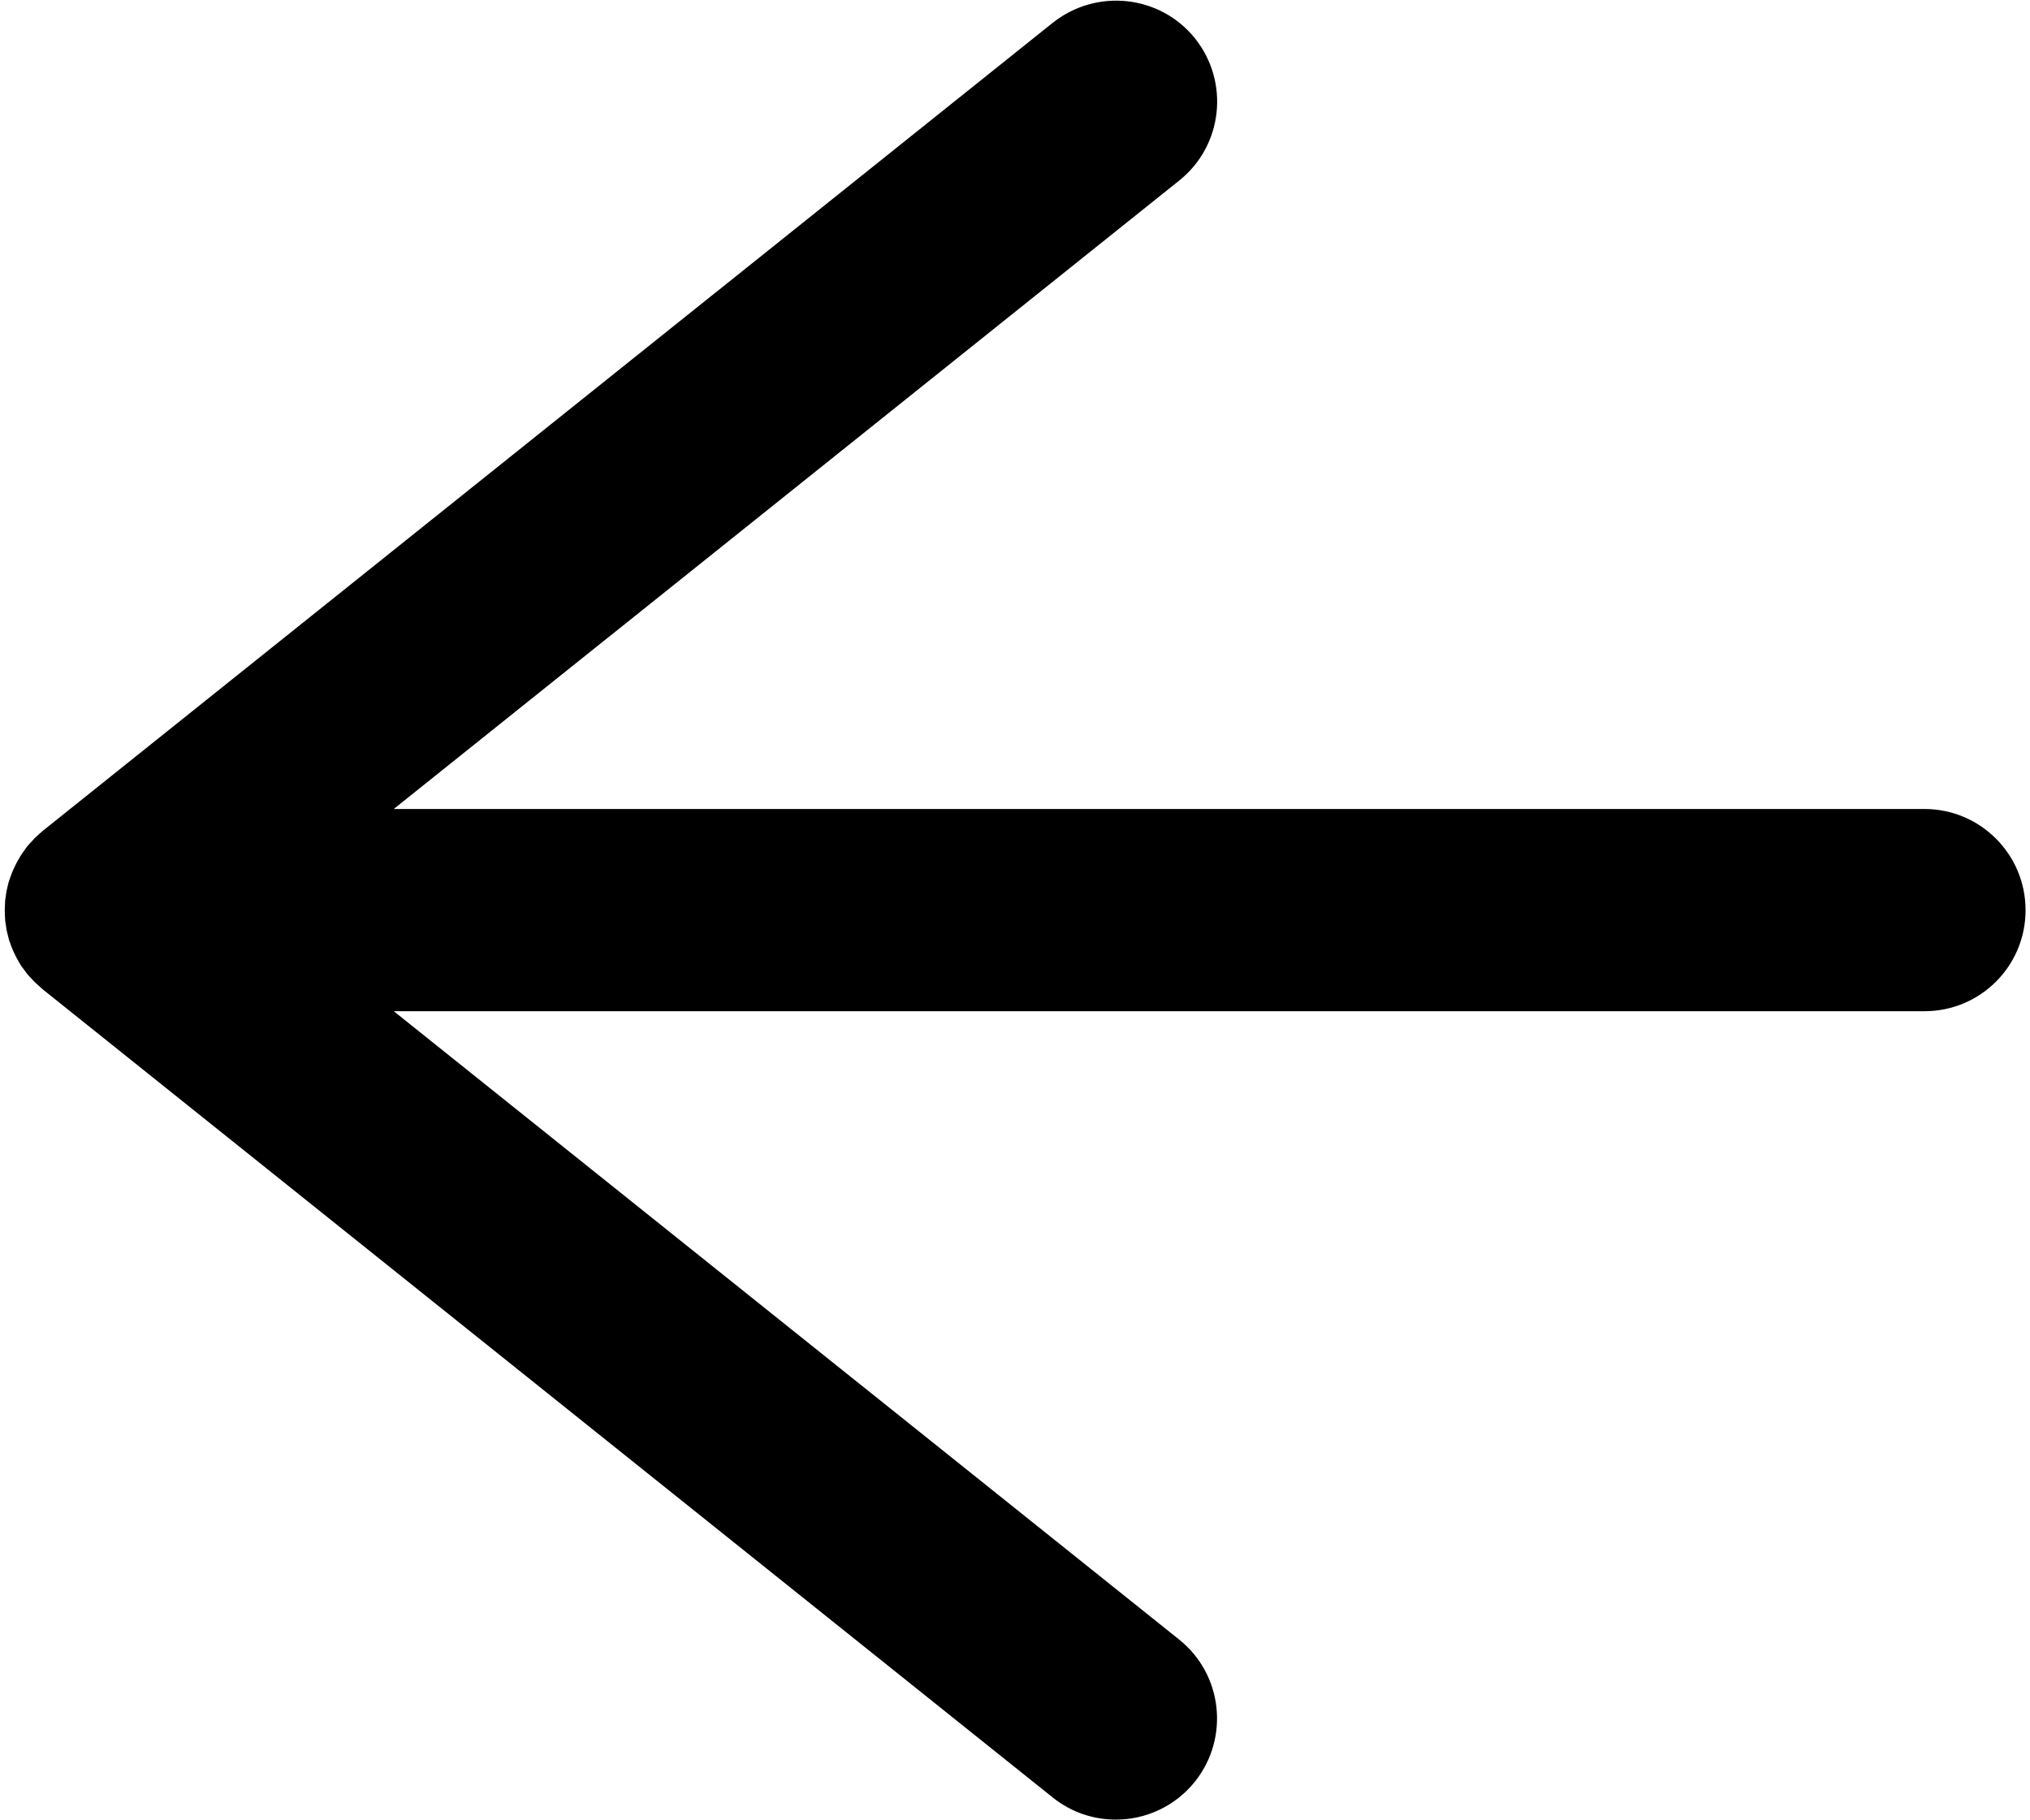
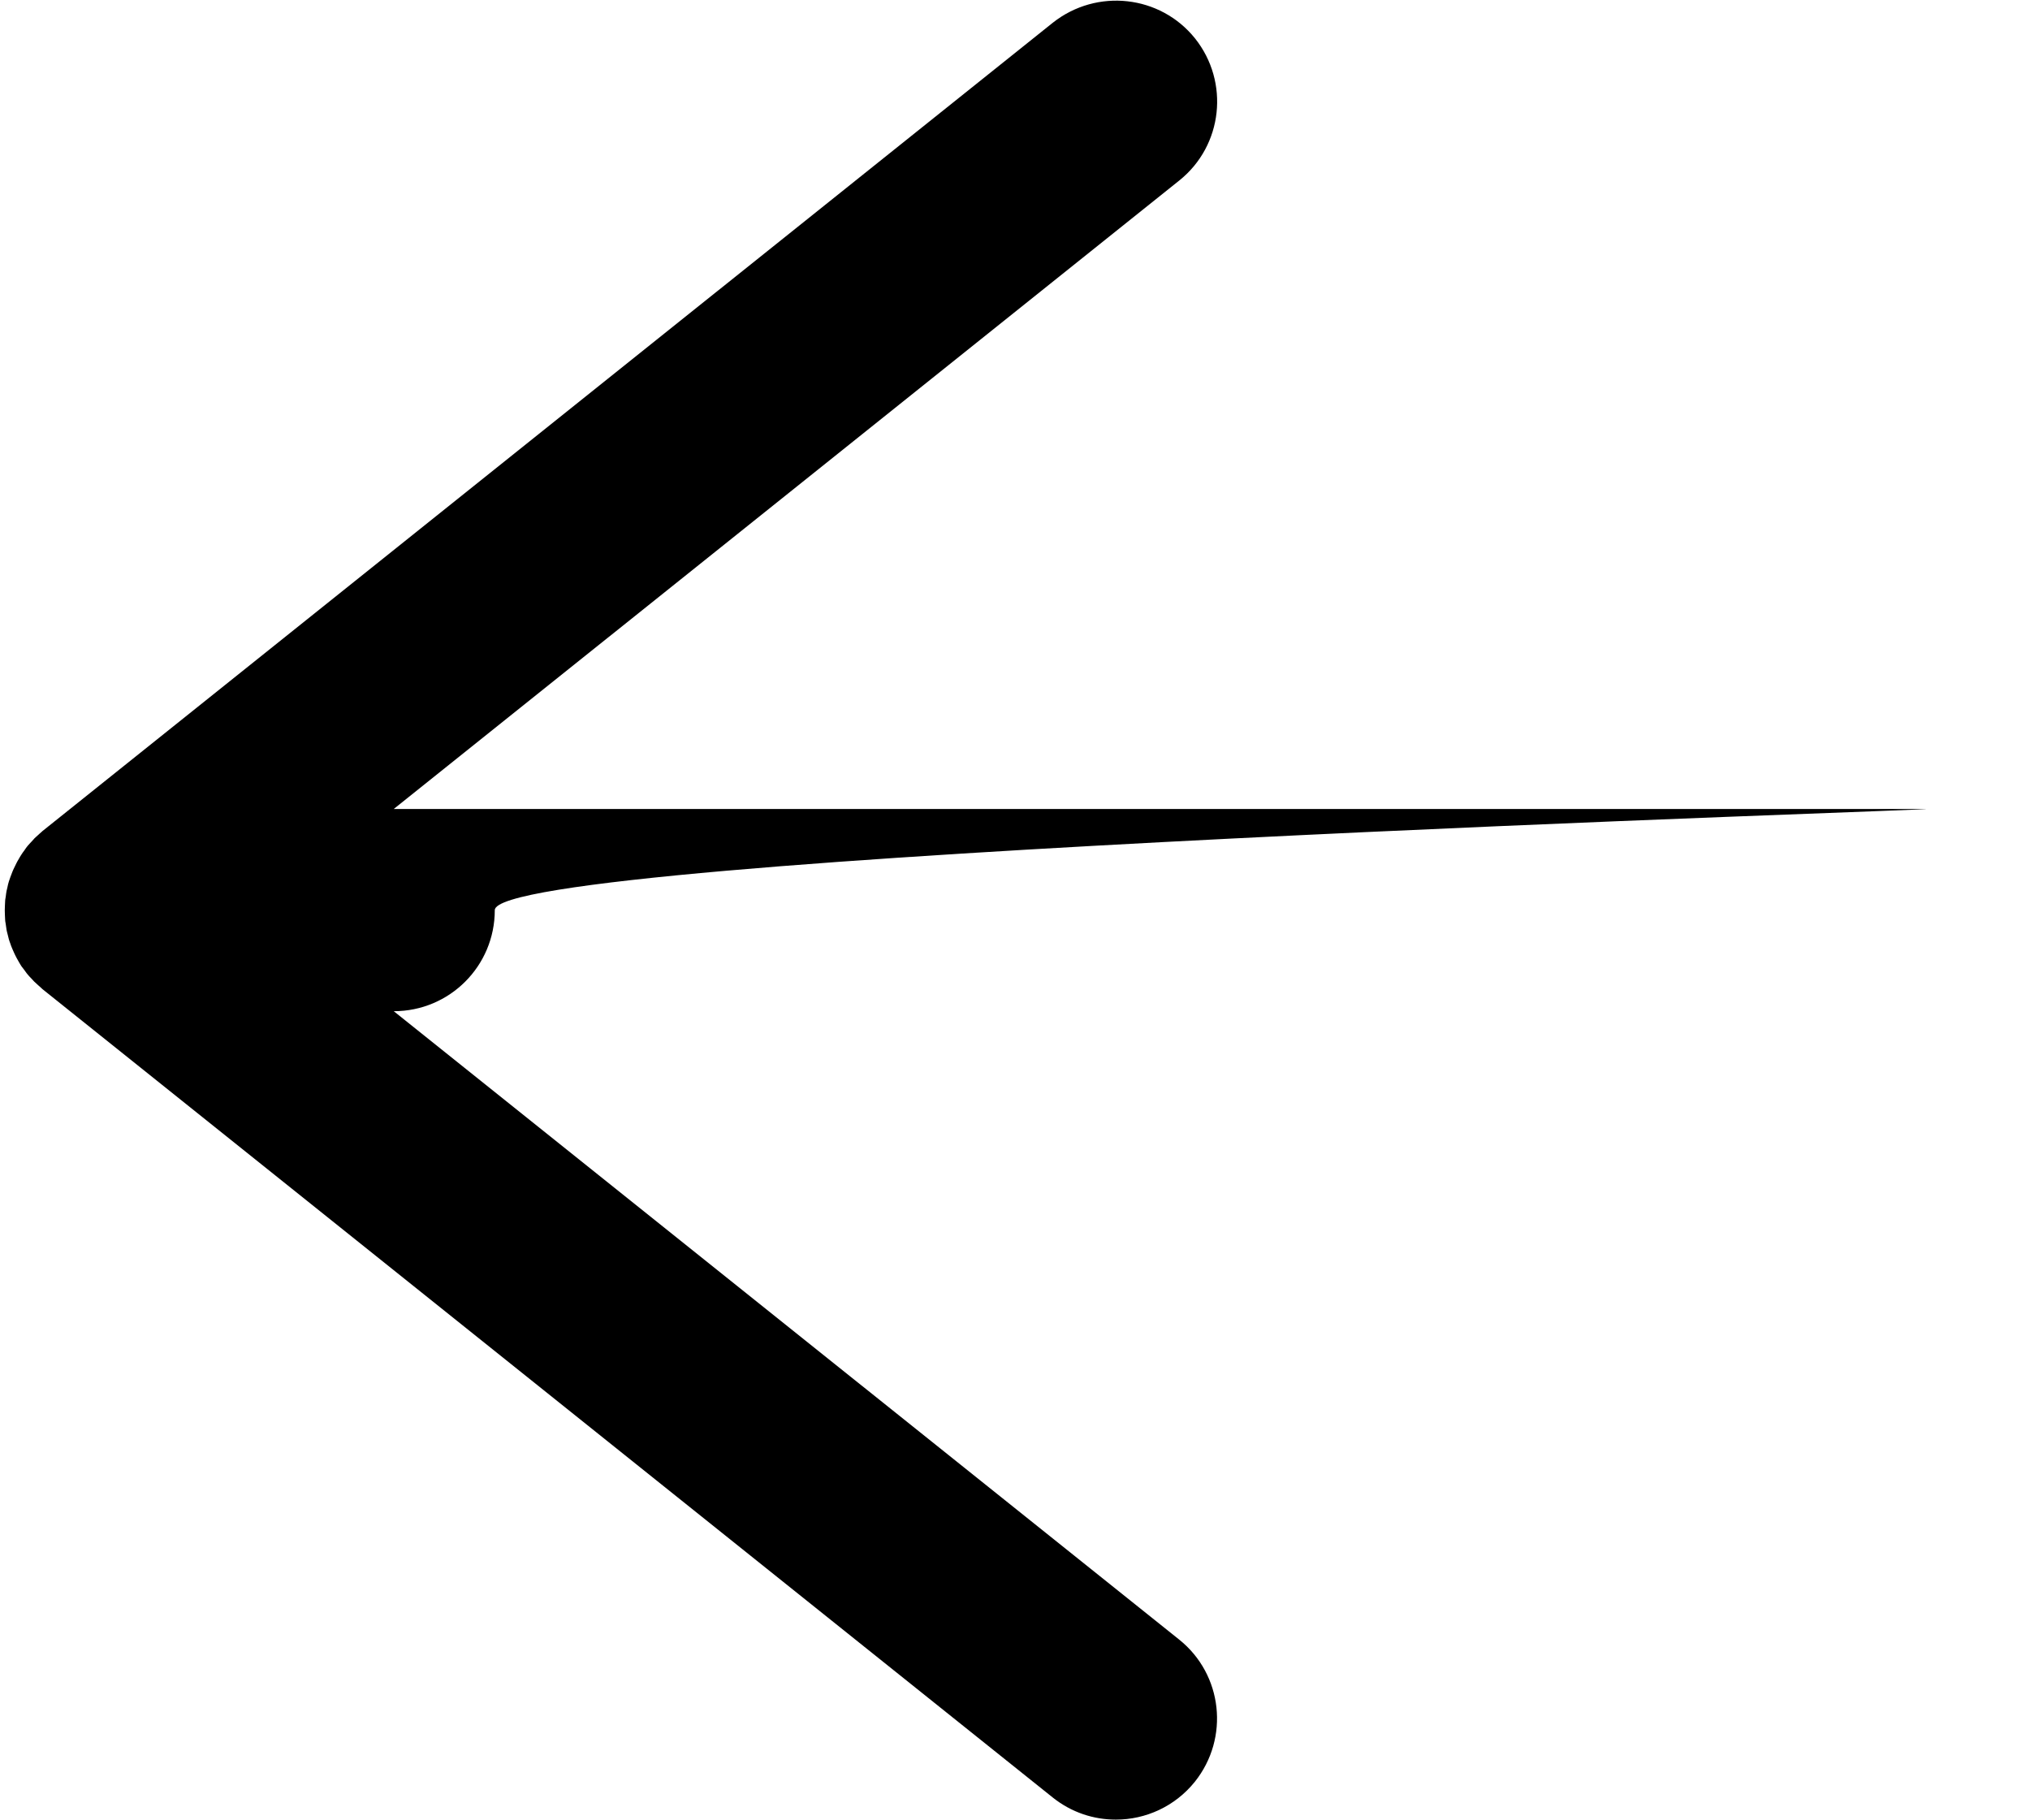
<svg xmlns="http://www.w3.org/2000/svg" version="1.1" id="Calque_1" x="0px" y="0px" viewBox="0 0 174 156" style="enable-background:new 0 0 174 156;" xml:space="preserve">
-   <path d="M164.95,69.33H33.75l67.33-53.86c3.74-2.99,4.33-8.44,1.35-12.18c-2.98-3.71-8.41-4.32-12.18-1.35L3.63,71.23  c-0.02,0.02-0.04,0.04-0.06,0.06c-0.1,0.08-0.19,0.17-0.28,0.25c-0.12,0.11-0.24,0.21-0.35,0.32c-0.02,0.02-0.03,0.03-0.04,0.05  c-0.07,0.07-0.14,0.15-0.21,0.23c-0.11,0.12-0.22,0.23-0.32,0.35c-0.01,0.01-0.02,0.03-0.03,0.04c-0.02,0.02-0.04,0.04-0.05,0.06  c-0.08,0.1-0.14,0.2-0.21,0.3c-0.08,0.11-0.17,0.22-0.24,0.34c-0.09,0.13-0.16,0.26-0.24,0.4c-0.07,0.11-0.13,0.22-0.19,0.34  c-0.07,0.14-0.14,0.28-0.21,0.43c-0.05,0.11-0.11,0.23-0.15,0.34c-0.06,0.15-0.11,0.3-0.17,0.45c-0.04,0.12-0.08,0.23-0.12,0.35  c-0.05,0.16-0.09,0.32-0.12,0.48c-0.03,0.11-0.06,0.23-0.08,0.34c-0.03,0.16-0.05,0.32-0.07,0.49c-0.01,0.08-0.03,0.16-0.04,0.24  c0,0.04-0.01,0.08-0.01,0.12c-0.01,0.14-0.02,0.28-0.02,0.42c-0.01,0.11-0.01,0.22-0.01,0.34c0,0.02,0,0.04,0,0.05s0,0.04,0,0.05  c0,0.11,0.01,0.22,0.01,0.34c0.01,0.14,0.01,0.28,0.02,0.42c0,0.04,0.01,0.08,0.01,0.12c0.01,0.08,0.03,0.16,0.04,0.24  c0.02,0.16,0.04,0.32,0.07,0.49c0.02,0.12,0.05,0.23,0.08,0.34c0.04,0.16,0.08,0.32,0.12,0.48c0.03,0.12,0.08,0.23,0.12,0.35  c0.05,0.15,0.1,0.3,0.17,0.45c0.05,0.12,0.1,0.23,0.15,0.34c0.07,0.14,0.13,0.29,0.21,0.43c0.06,0.11,0.13,0.22,0.19,0.34  c0.08,0.13,0.15,0.27,0.24,0.4C1.9,82.89,1.99,83,2.07,83.11c0.07,0.1,0.14,0.2,0.21,0.29c0.02,0.02,0.04,0.04,0.05,0.06  c0.01,0.01,0.02,0.03,0.03,0.04c0.11,0.13,0.22,0.25,0.34,0.37c0.08,0.08,0.15,0.17,0.23,0.25c0.11,0.11,0.23,0.21,0.35,0.32  c0.1,0.09,0.19,0.17,0.29,0.26c0.02,0.02,0.04,0.04,0.06,0.06l86.61,69.29c1.61,1.28,3.5,1.89,5.41,1.89c2.54,0,5.06-1.12,6.77-3.25  c2.98-3.74,2.39-9.19-1.35-12.18L33.75,86.66h131.21c4.79,0,8.66-3.87,8.66-8.66S169.74,69.33,164.95,69.33z" />
+   <path d="M164.95,69.33H33.75l67.33-53.86c3.74-2.99,4.33-8.44,1.35-12.18c-2.98-3.71-8.41-4.32-12.18-1.35L3.63,71.23  c-0.02,0.02-0.04,0.04-0.06,0.06c-0.1,0.08-0.19,0.17-0.28,0.25c-0.12,0.11-0.24,0.21-0.35,0.32c-0.02,0.02-0.03,0.03-0.04,0.05  c-0.07,0.07-0.14,0.15-0.21,0.23c-0.11,0.12-0.22,0.23-0.32,0.35c-0.01,0.01-0.02,0.03-0.03,0.04c-0.02,0.02-0.04,0.04-0.05,0.06  c-0.08,0.1-0.14,0.2-0.21,0.3c-0.08,0.11-0.17,0.22-0.24,0.34c-0.09,0.13-0.16,0.26-0.24,0.4c-0.07,0.11-0.13,0.22-0.19,0.34  c-0.07,0.14-0.14,0.28-0.21,0.43c-0.05,0.11-0.11,0.23-0.15,0.34c-0.06,0.15-0.11,0.3-0.17,0.45c-0.04,0.12-0.08,0.23-0.12,0.35  c-0.05,0.16-0.09,0.32-0.12,0.48c-0.03,0.11-0.06,0.23-0.08,0.34c-0.03,0.16-0.05,0.32-0.07,0.49c-0.01,0.08-0.03,0.16-0.04,0.24  c0,0.04-0.01,0.08-0.01,0.12c-0.01,0.14-0.02,0.28-0.02,0.42c-0.01,0.11-0.01,0.22-0.01,0.34c0,0.02,0,0.04,0,0.05s0,0.04,0,0.05  c0,0.11,0.01,0.22,0.01,0.34c0.01,0.14,0.01,0.28,0.02,0.42c0,0.04,0.01,0.08,0.01,0.12c0.01,0.08,0.03,0.16,0.04,0.24  c0.02,0.16,0.04,0.32,0.07,0.49c0.02,0.12,0.05,0.23,0.08,0.34c0.04,0.16,0.08,0.32,0.12,0.48c0.03,0.12,0.08,0.23,0.12,0.35  c0.05,0.15,0.1,0.3,0.17,0.45c0.05,0.12,0.1,0.23,0.15,0.34c0.07,0.14,0.13,0.29,0.21,0.43c0.06,0.11,0.13,0.22,0.19,0.34  c0.08,0.13,0.15,0.27,0.24,0.4C1.9,82.89,1.99,83,2.07,83.11c0.07,0.1,0.14,0.2,0.21,0.29c0.02,0.02,0.04,0.04,0.05,0.06  c0.01,0.01,0.02,0.03,0.03,0.04c0.11,0.13,0.22,0.25,0.34,0.37c0.08,0.08,0.15,0.17,0.23,0.25c0.11,0.11,0.23,0.21,0.35,0.32  c0.1,0.09,0.19,0.17,0.29,0.26c0.02,0.02,0.04,0.04,0.06,0.06l86.61,69.29c1.61,1.28,3.5,1.89,5.41,1.89c2.54,0,5.06-1.12,6.77-3.25  c2.98-3.74,2.39-9.19-1.35-12.18L33.75,86.66c4.79,0,8.66-3.87,8.66-8.66S169.74,69.33,164.95,69.33z" />
</svg>